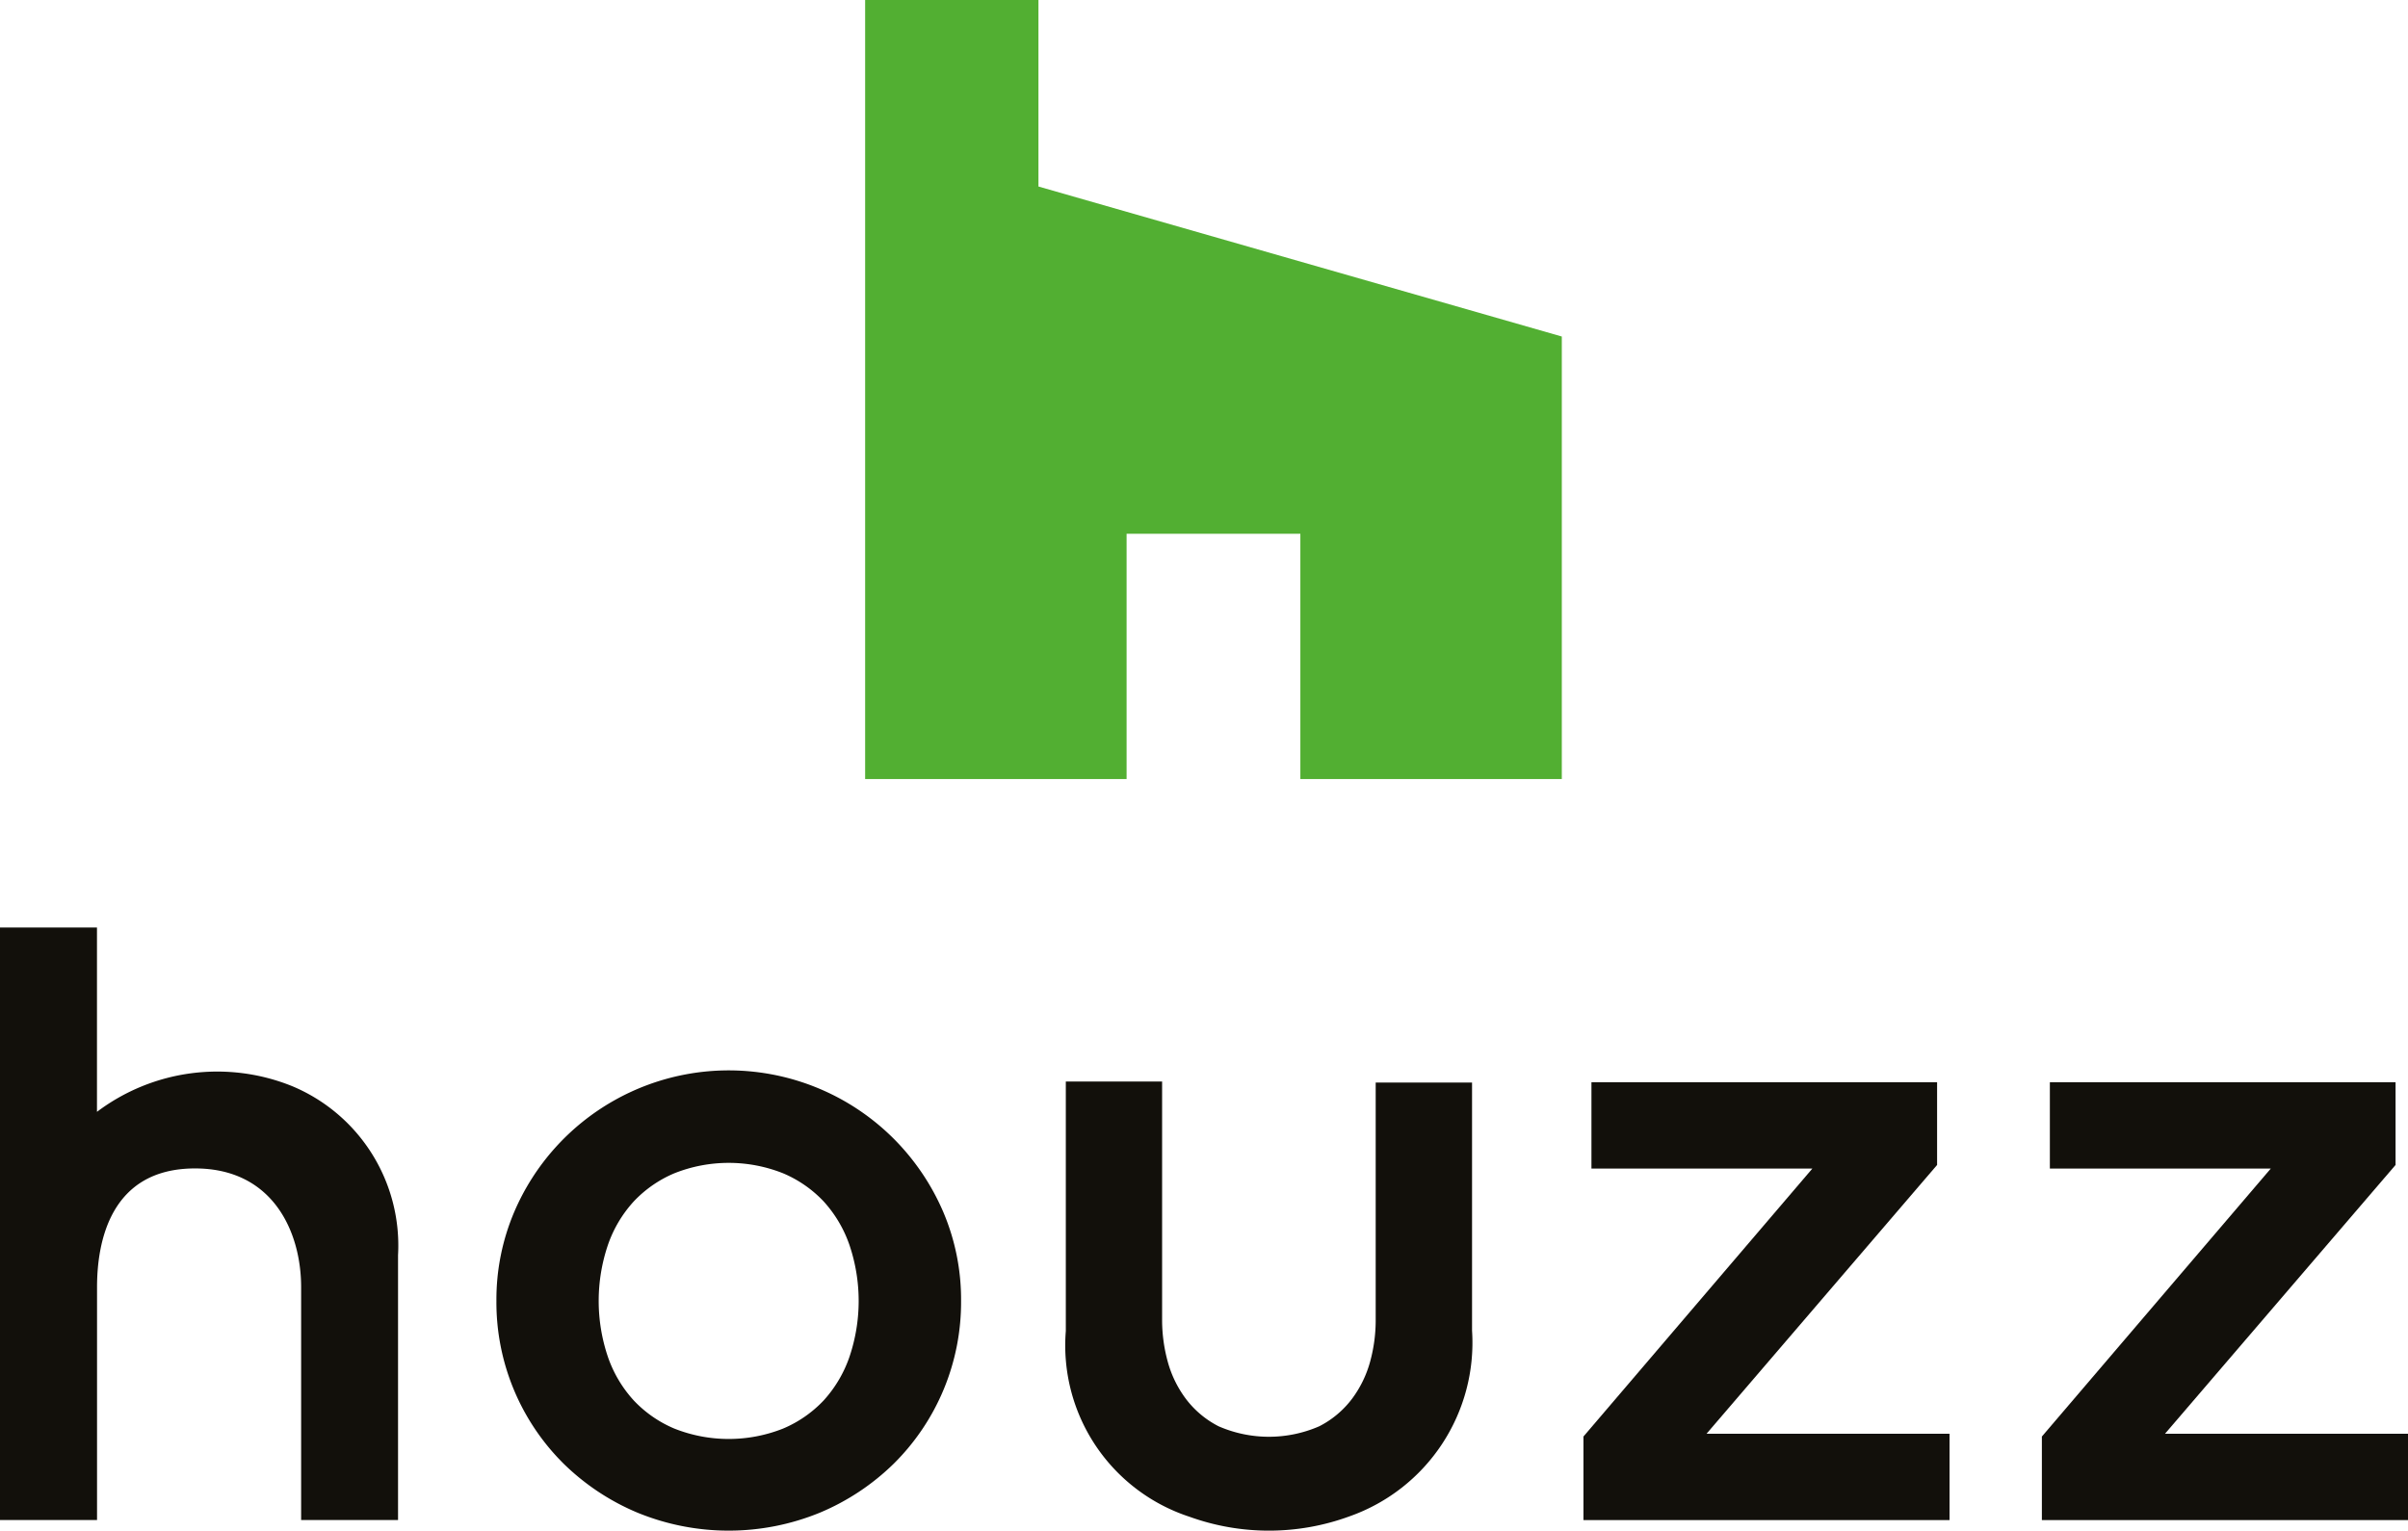
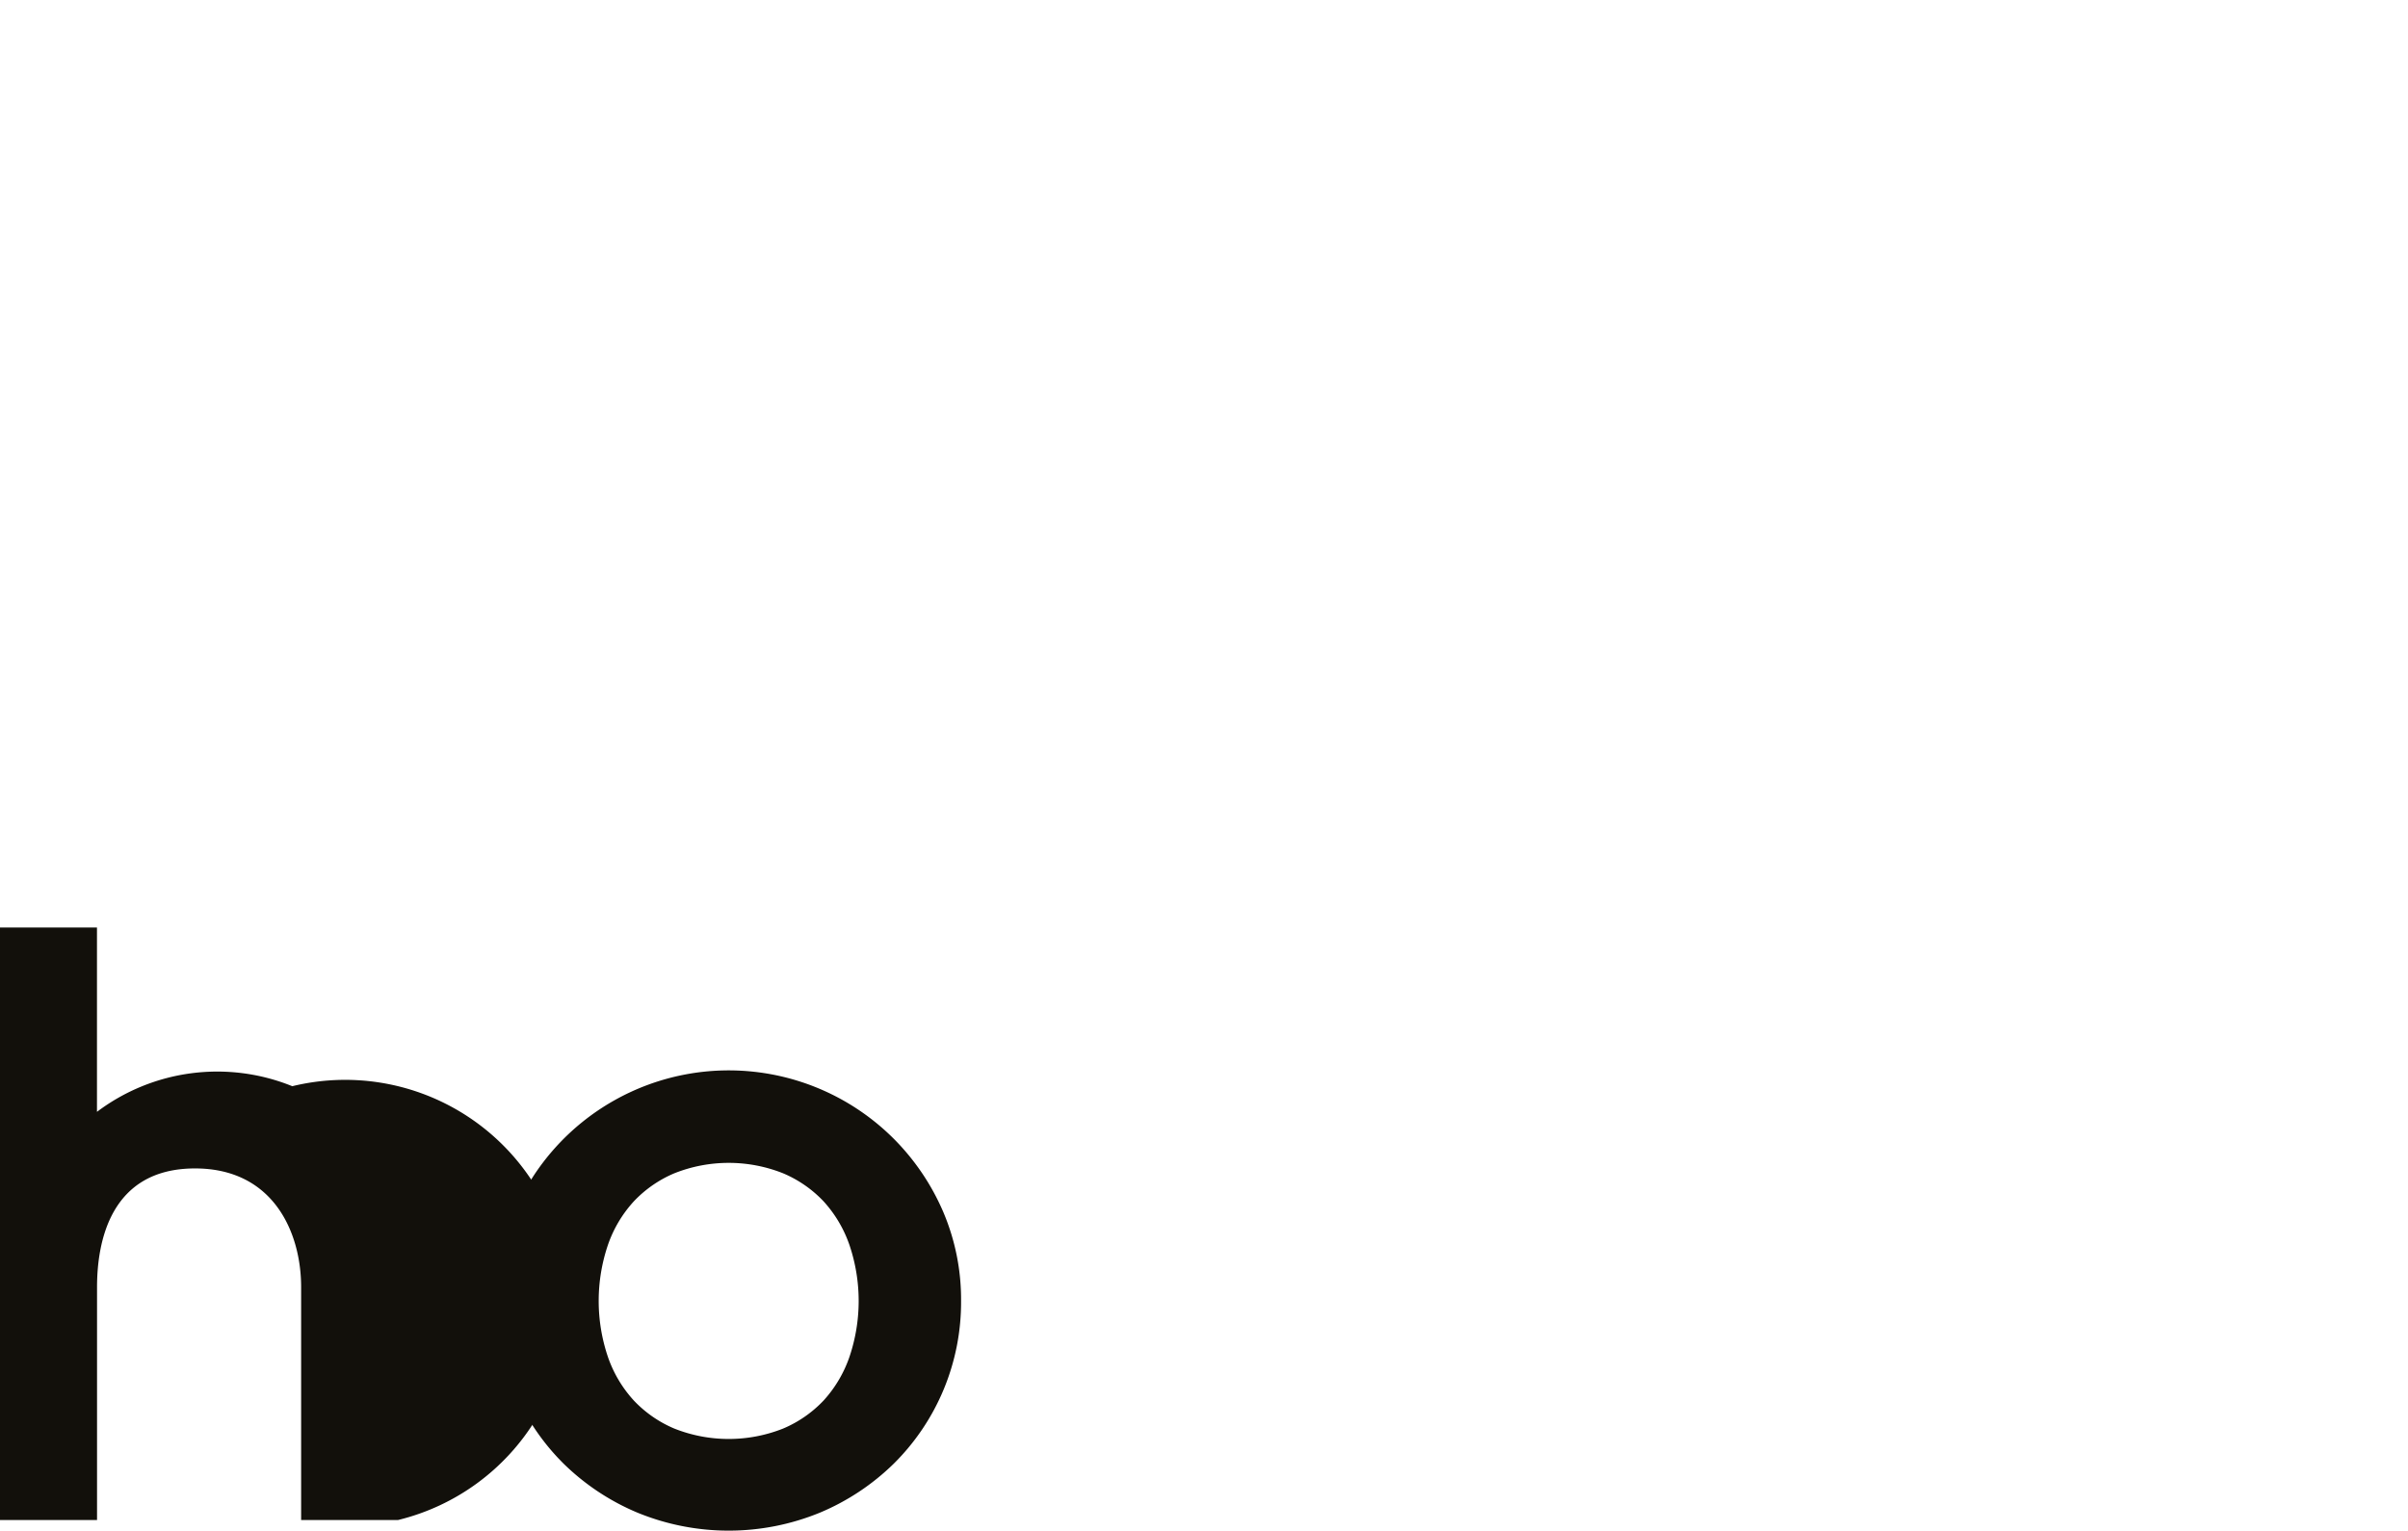
<svg xmlns="http://www.w3.org/2000/svg" width="74.096" height="47.114" viewBox="0 0 74.096 47.114">
  <defs>
    <style>.a{fill:#12100b;}.b{fill:#52af32;}</style>
  </defs>
  <title>1Asset 2</title>
  <path class="a" d="M26.136,41.772a3.856,3.856,0,0,1-.791,1.334,3.688,3.688,0,0,1-1.25.867,4.538,4.538,0,0,1-3.344,0,3.677,3.677,0,0,1-1.25-.867,3.835,3.835,0,0,1-.793-1.334,5.368,5.368,0,0,1,0-3.457,3.84,3.84,0,0,1,.793-1.334,3.684,3.684,0,0,1,1.25-.867,4.526,4.526,0,0,1,3.344,0,3.687,3.687,0,0,1,1.25.867,3.865,3.865,0,0,1,.791,1.334,5.371,5.371,0,0,1,0,3.457ZM27.5,35.05a7.178,7.178,0,0,0-11.671,2.241,6.891,6.891,0,0,0-.554,2.755,6.993,6.993,0,0,0,2.071,5.01,7.238,7.238,0,0,0,2.268,1.504,7.396,7.396,0,0,0,5.616,0,7.24,7.24,0,0,0,2.268-1.504,6.995,6.995,0,0,0,2.075-5.01,6.883,6.883,0,0,0-.554-2.755A7.225,7.225,0,0,0,27.5,35.05Z" />
-   <polygon class="a" points="59.606 35.858 59.606 33.312 48.97 33.312 48.97 35.97 55.767 35.97 48.724 44.217 48.724 46.79 59.989 46.79 59.989 44.131 52.512 44.131 59.606 35.858 59.606 35.858" />
-   <polygon class="a" points="66.619 44.131 73.713 35.858 73.713 33.312 63.076 33.312 63.076 35.97 69.873 35.97 62.83 44.217 62.83 46.79 74.096 46.79 74.096 44.131 66.619 44.131 66.619 44.131" />
-   <path class="a" d="M8.994,33.434a6.144,6.144,0,0,0-6.01.789V28.55H0V46.788H2.986v-7.17c0-1.364.393-3.653,3.016-3.653,2.409,0,3.264,1.968,3.264,3.653v7.169h2.982v-8.15A5.316,5.316,0,0,0,8.994,33.434Z" />
-   <path class="a" d="M42.331,40.671a4.831,4.831,0,0,1-.173,1.248,3.419,3.419,0,0,1-.56,1.143h0a2.925,2.925,0,0,1-1.004.84,3.877,3.877,0,0,1-3.096,0,2.933,2.933,0,0,1-1.004-.84,3.398,3.398,0,0,1-.56-1.143,4.857,4.857,0,0,1-.175-1.248v-7.382H32.796v7.679a5.548,5.548,0,0,0,3.801,5.717,7.202,7.202,0,0,0,4.928-.011,5.668,5.668,0,0,0,3.771-5.716V33.321H42.331v7.35Z" />
-   <polygon class="b" points="40.013 23.979 48.058 23.979 48.058 10.358 31.954 5.741 31.954 0 26.621 0 26.621 23.979 34.666 23.979 34.666 16.429 40.013 16.429 40.013 23.979 40.013 23.979" />
+   <path class="a" d="M8.994,33.434a6.144,6.144,0,0,0-6.01.789V28.55H0V46.788H2.986v-7.17c0-1.364.393-3.653,3.016-3.653,2.409,0,3.264,1.968,3.264,3.653v7.169h2.982A5.316,5.316,0,0,0,8.994,33.434Z" />
</svg>